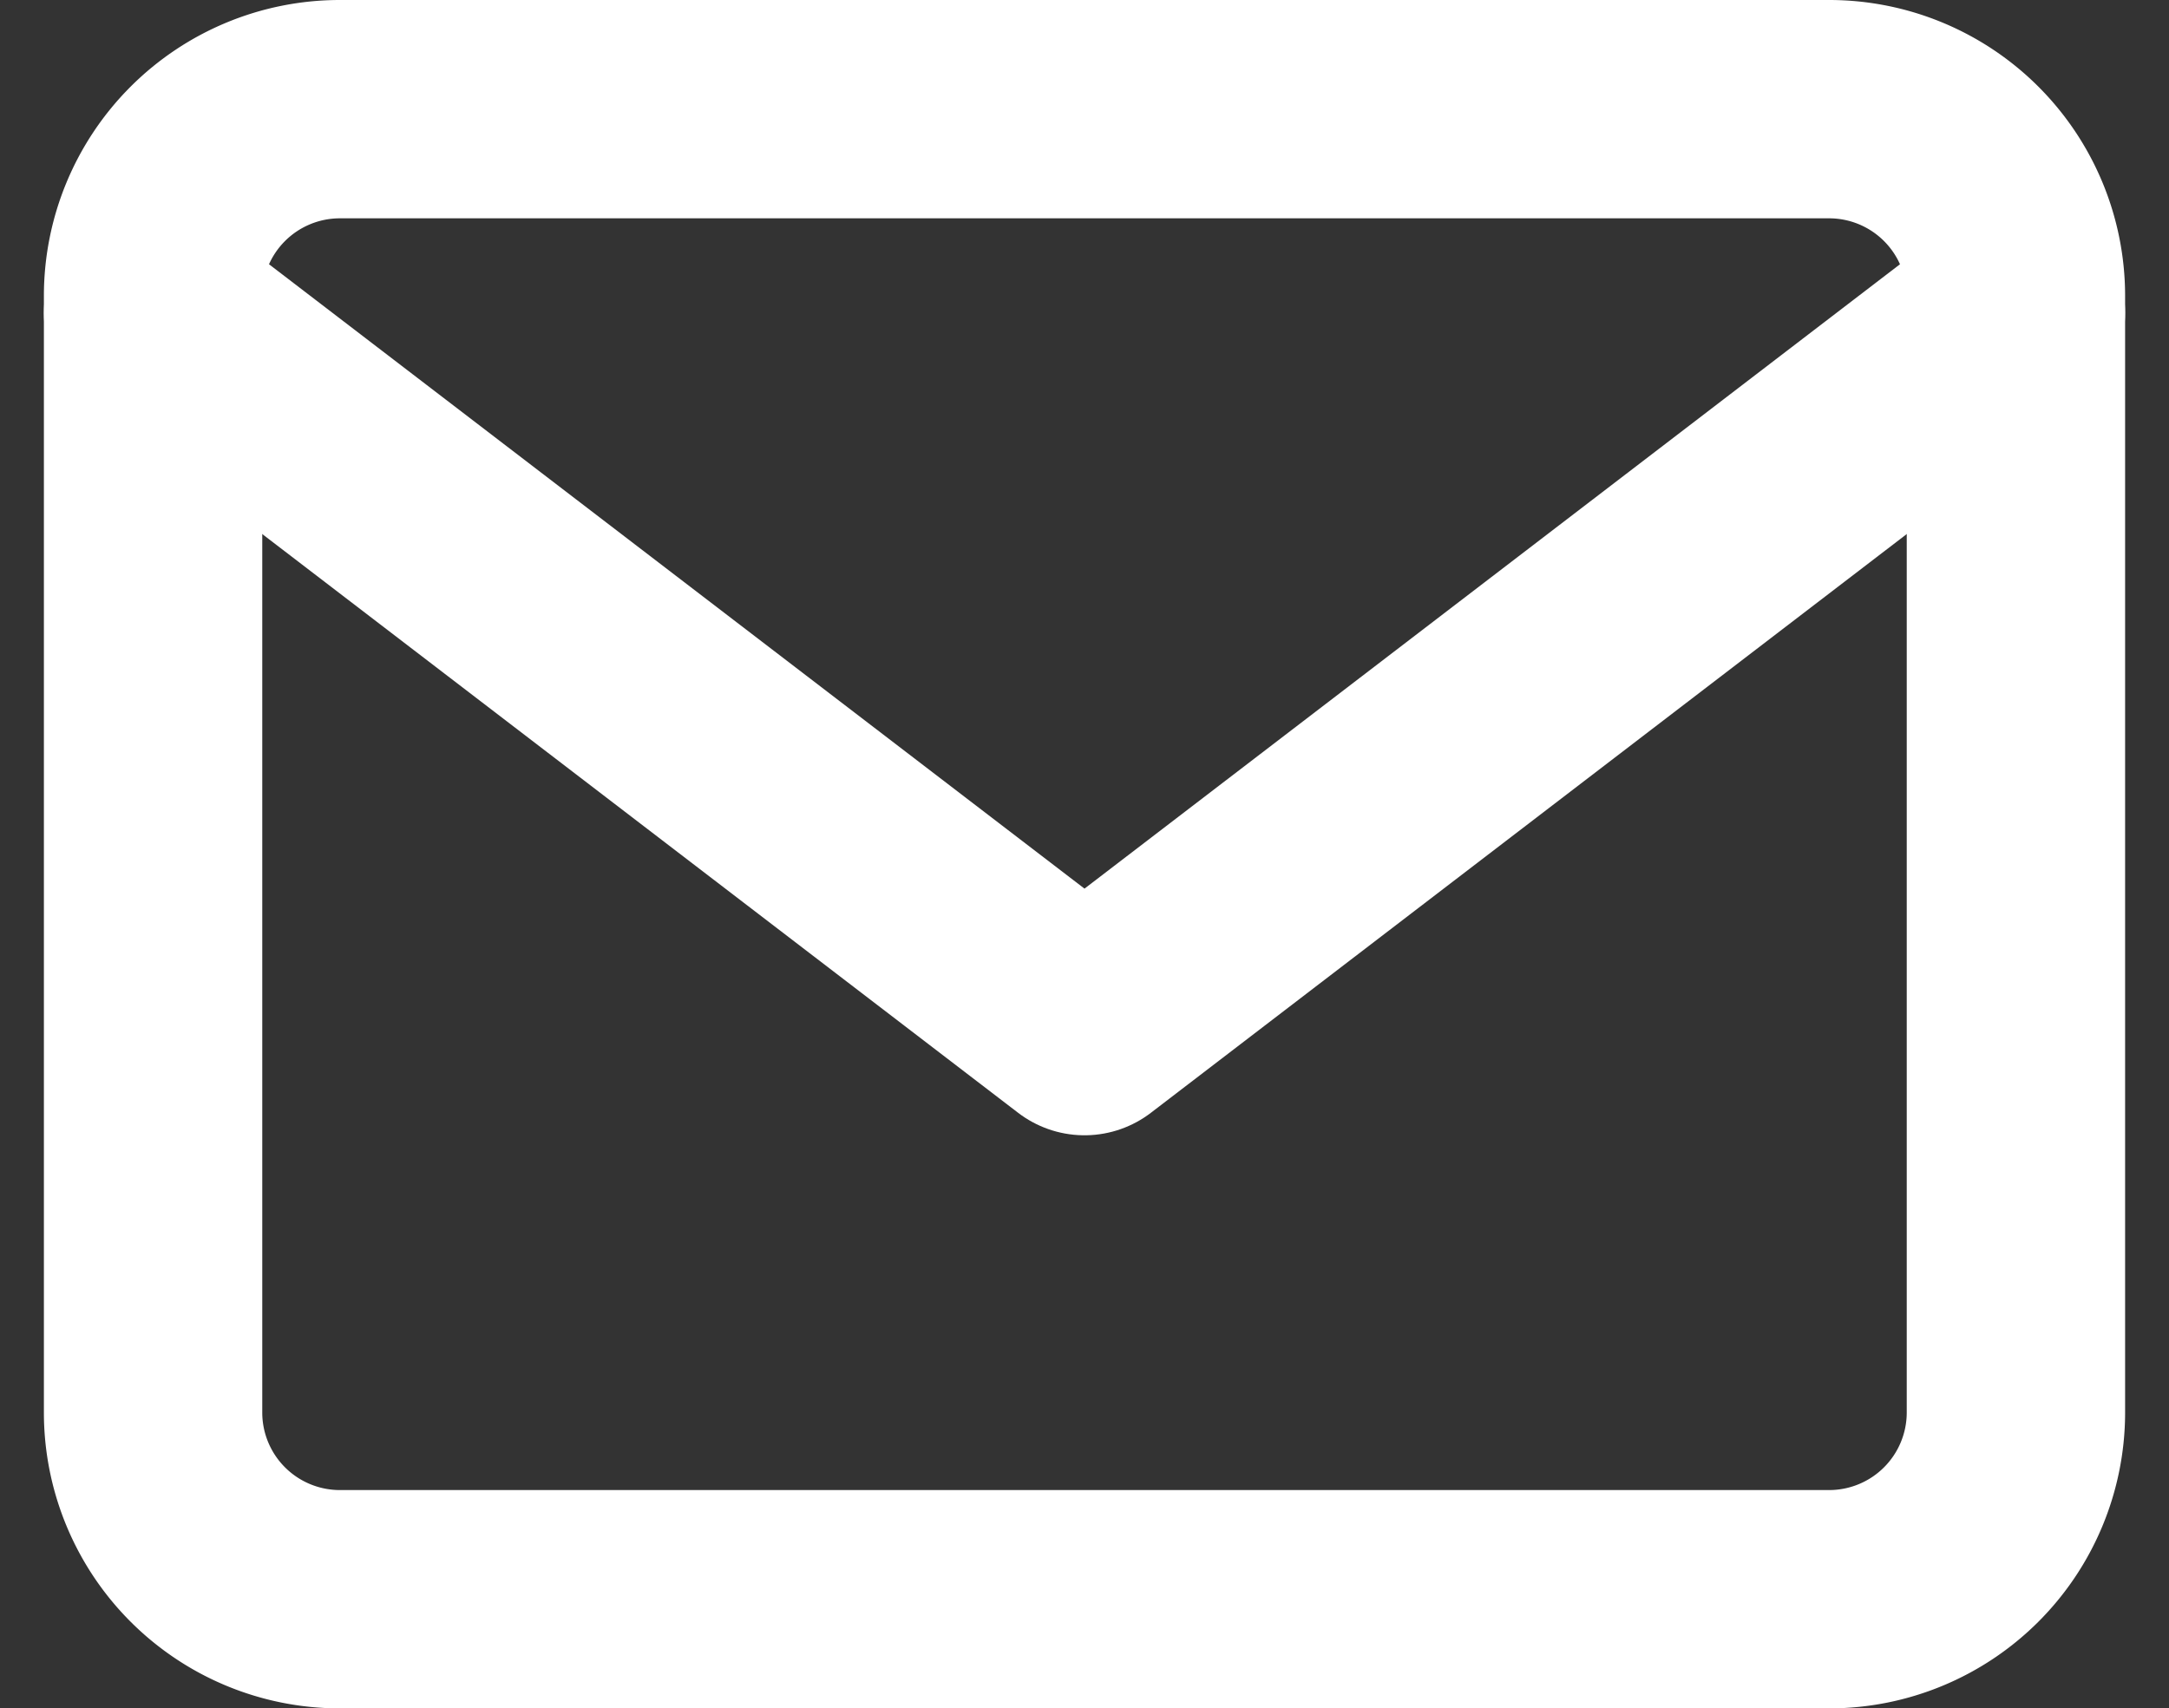
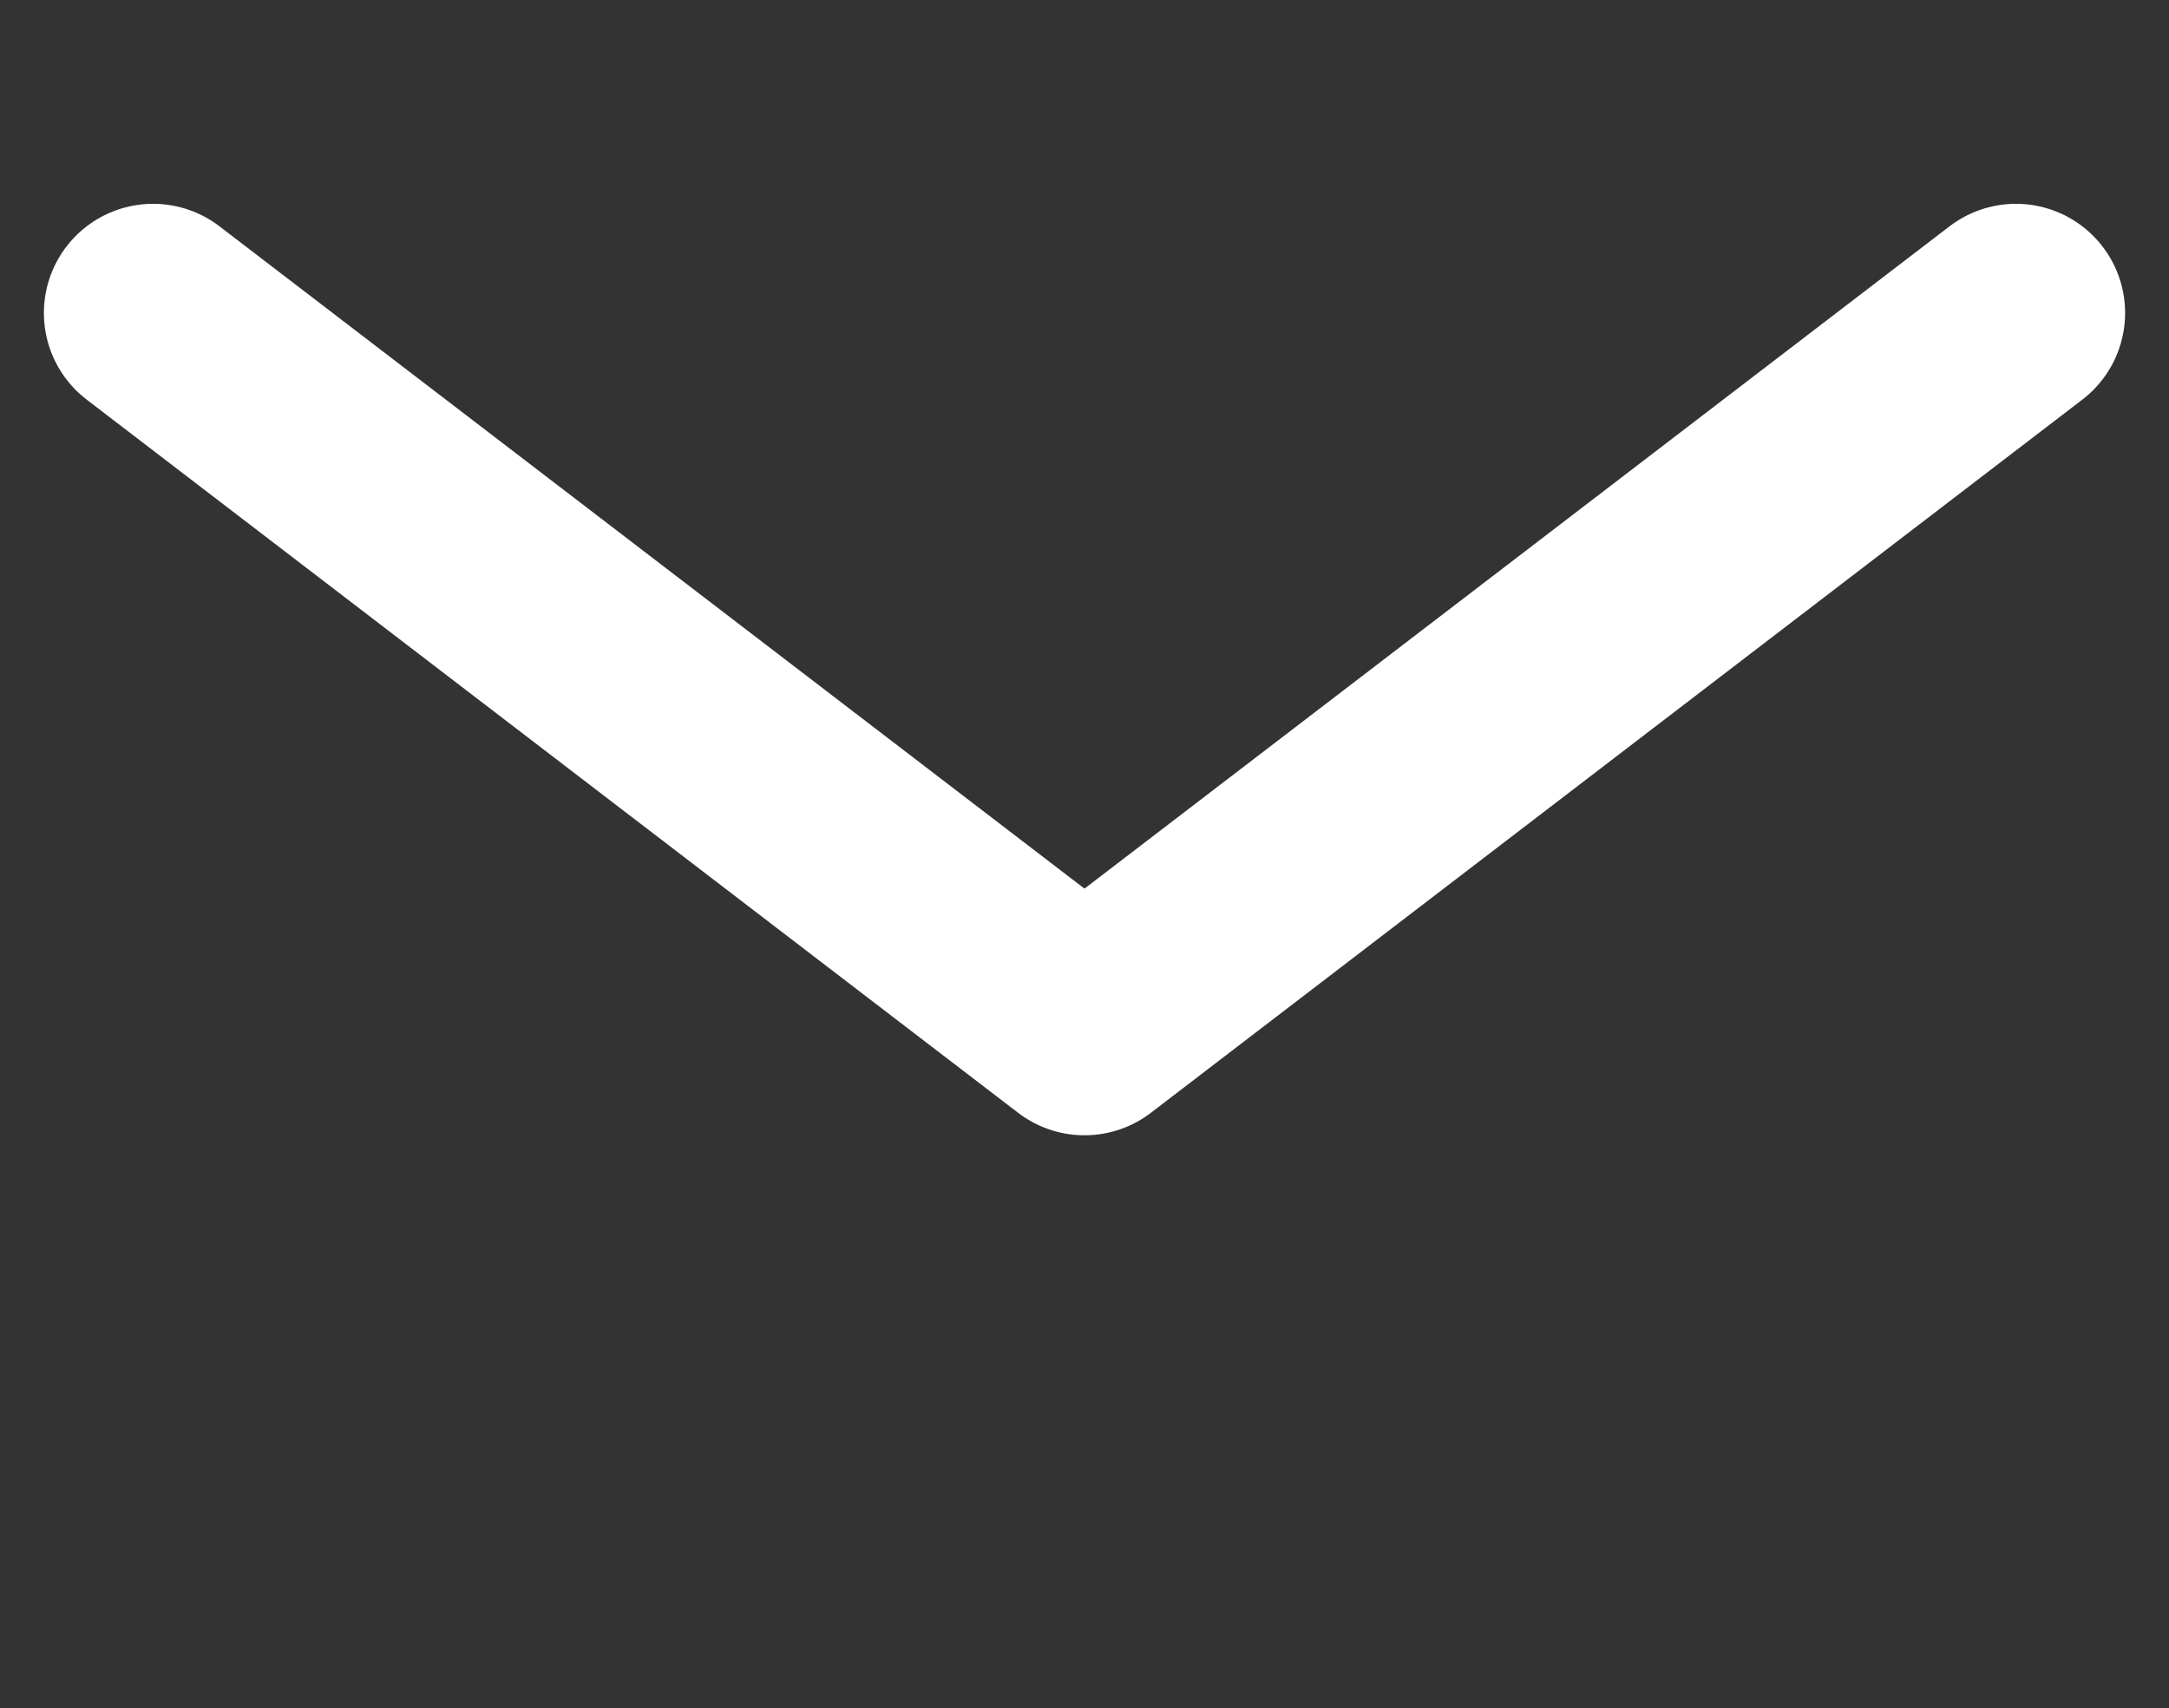
<svg xmlns="http://www.w3.org/2000/svg" width="19.866" height="15.65">
  <rect width="100%" height="100%" fill="#333333" stroke="none" />
  <g id="Icon_feather-mail" data-name="Icon feather-mail" transform="translate(-1.598 -5)">
-     <path id="パス_1" data-name="パス 1" d="M4.706,6h13.65a1.711,1.711,0,0,1,1.706,1.706V17.944a1.711,1.711,0,0,1-1.706,1.706H4.706A1.711,1.711,0,0,1,3,17.944V7.706A1.711,1.711,0,0,1,4.706,6Z" fill="none" stroke="#fff" stroke-linecap="round" stroke-linejoin="round" stroke-width="2" />
    <path id="パス_2" data-name="パス 2" d="M20.062,9l-8.531,6.533L3,9" transform="translate(0 -1.133)" fill="none" stroke="#fff" stroke-linecap="round" stroke-linejoin="round" stroke-width="2" />
  </g>
</svg>